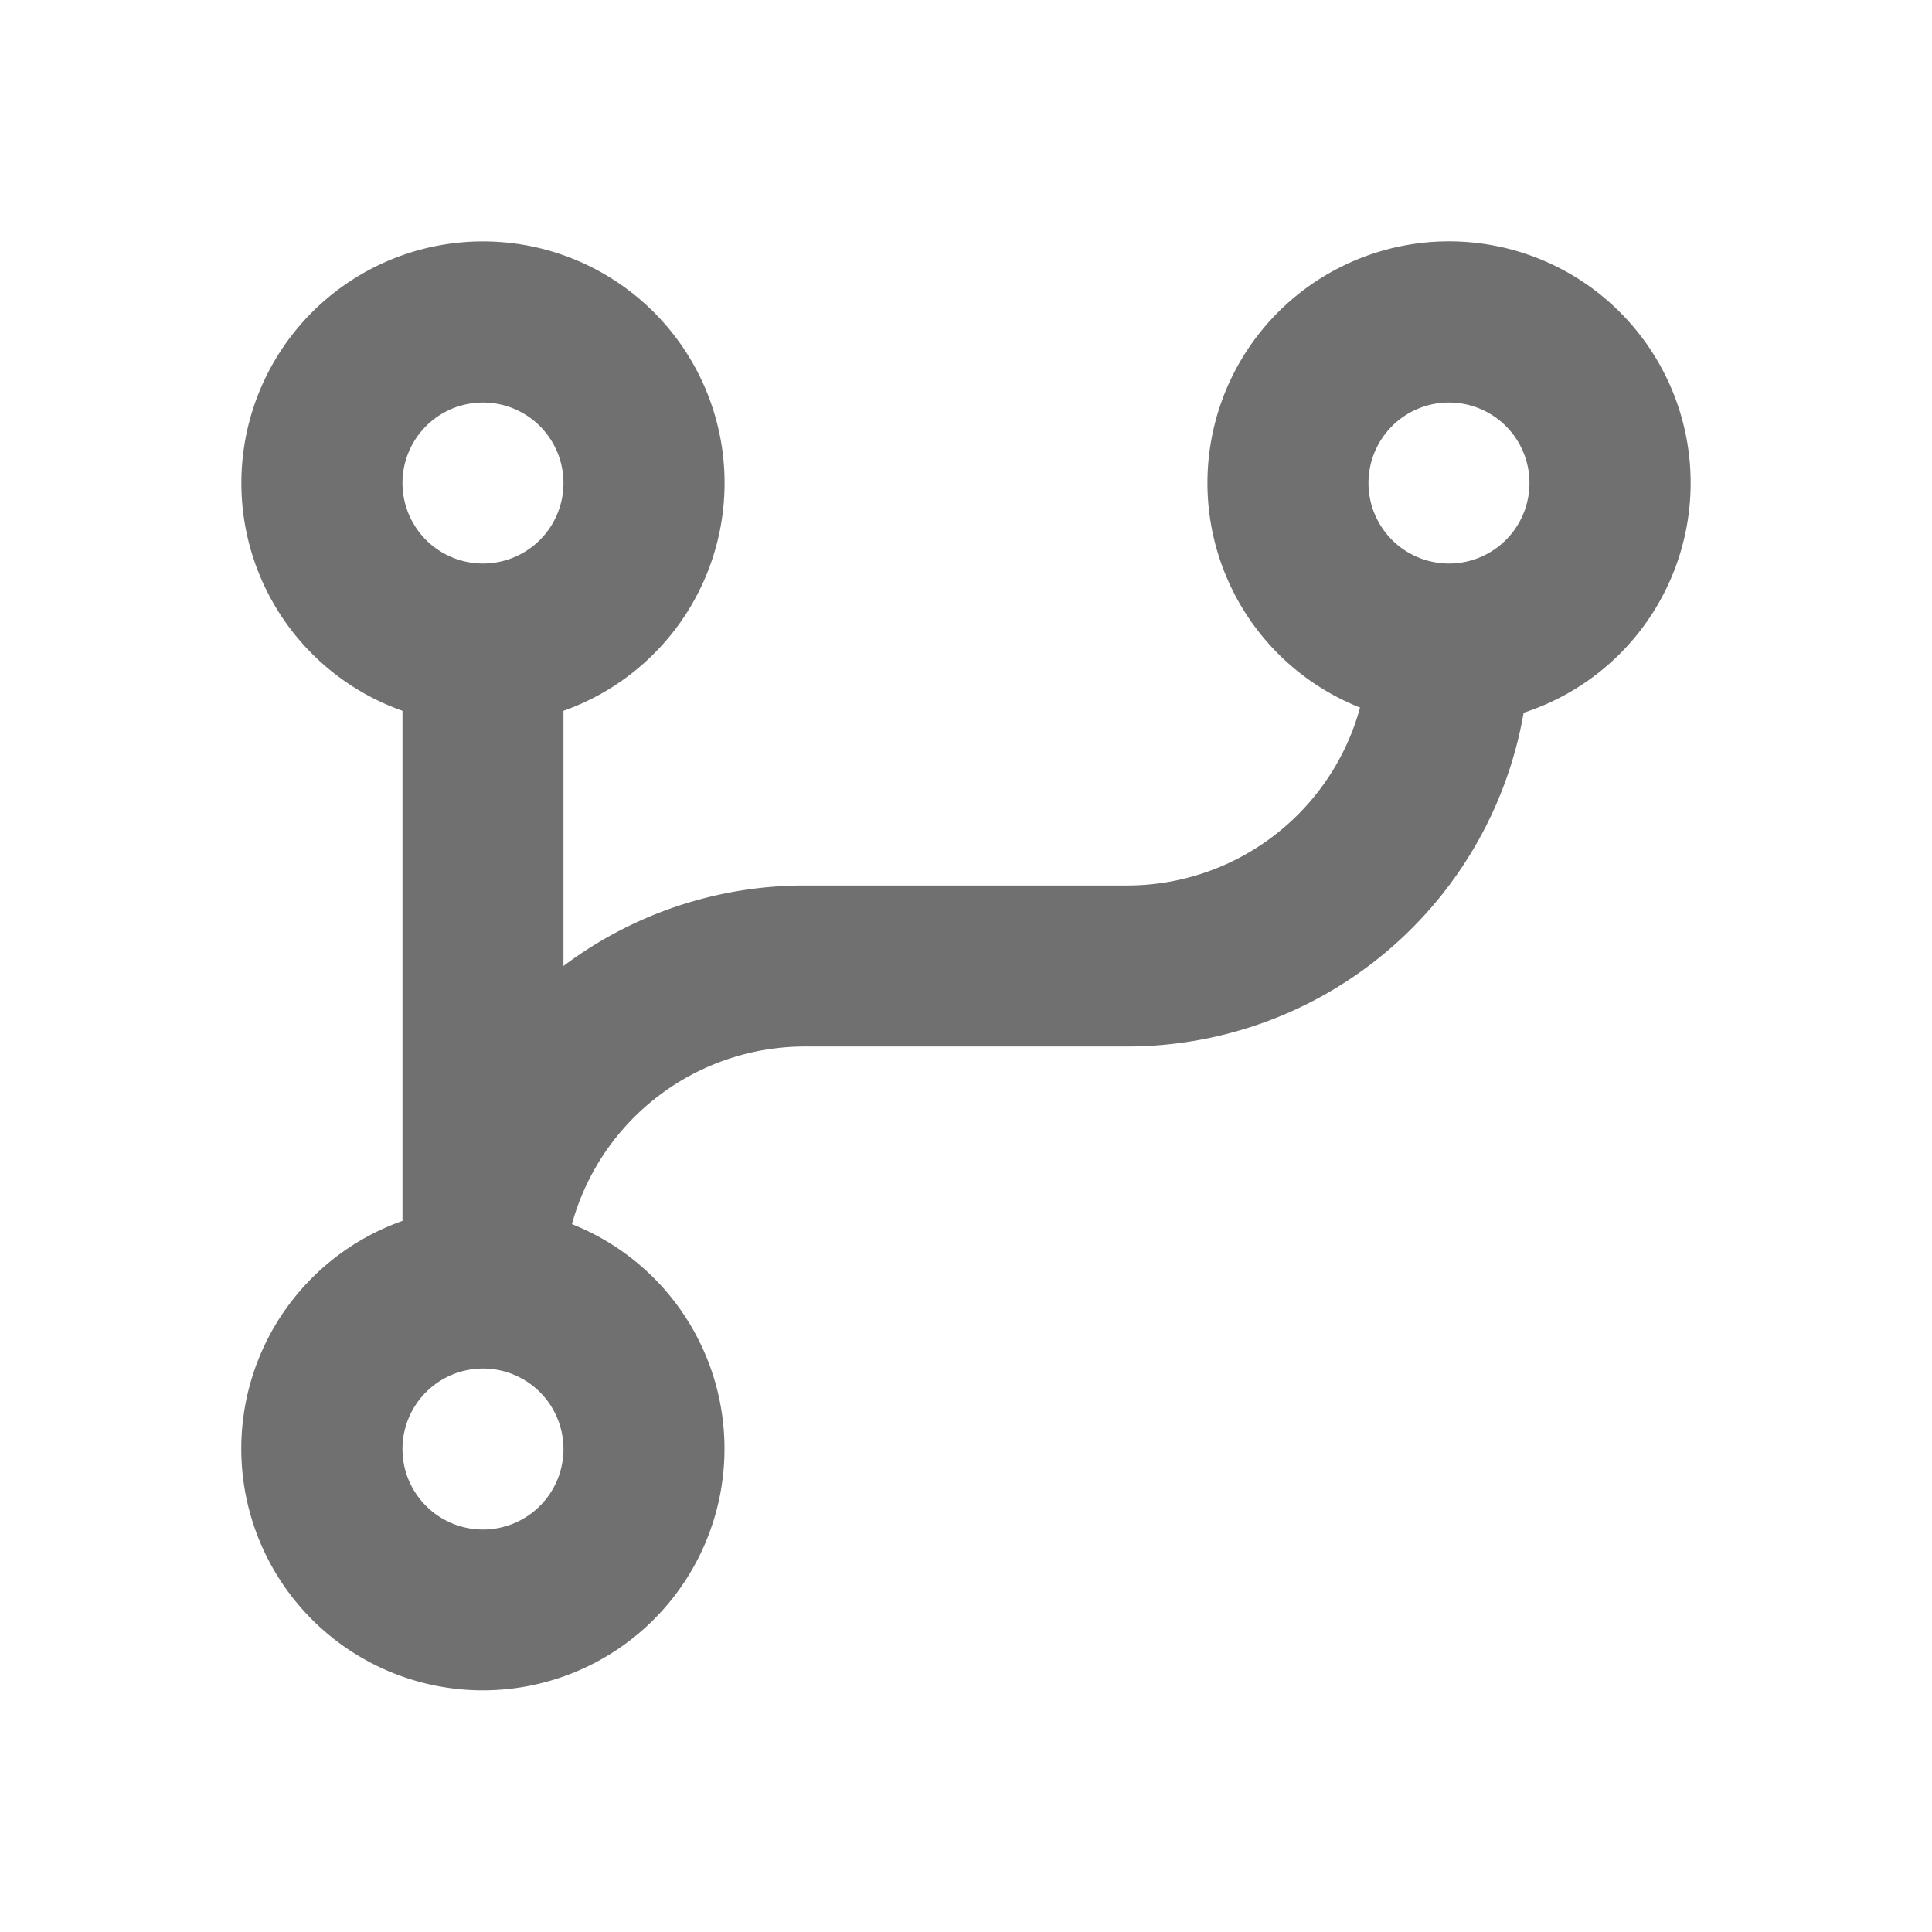
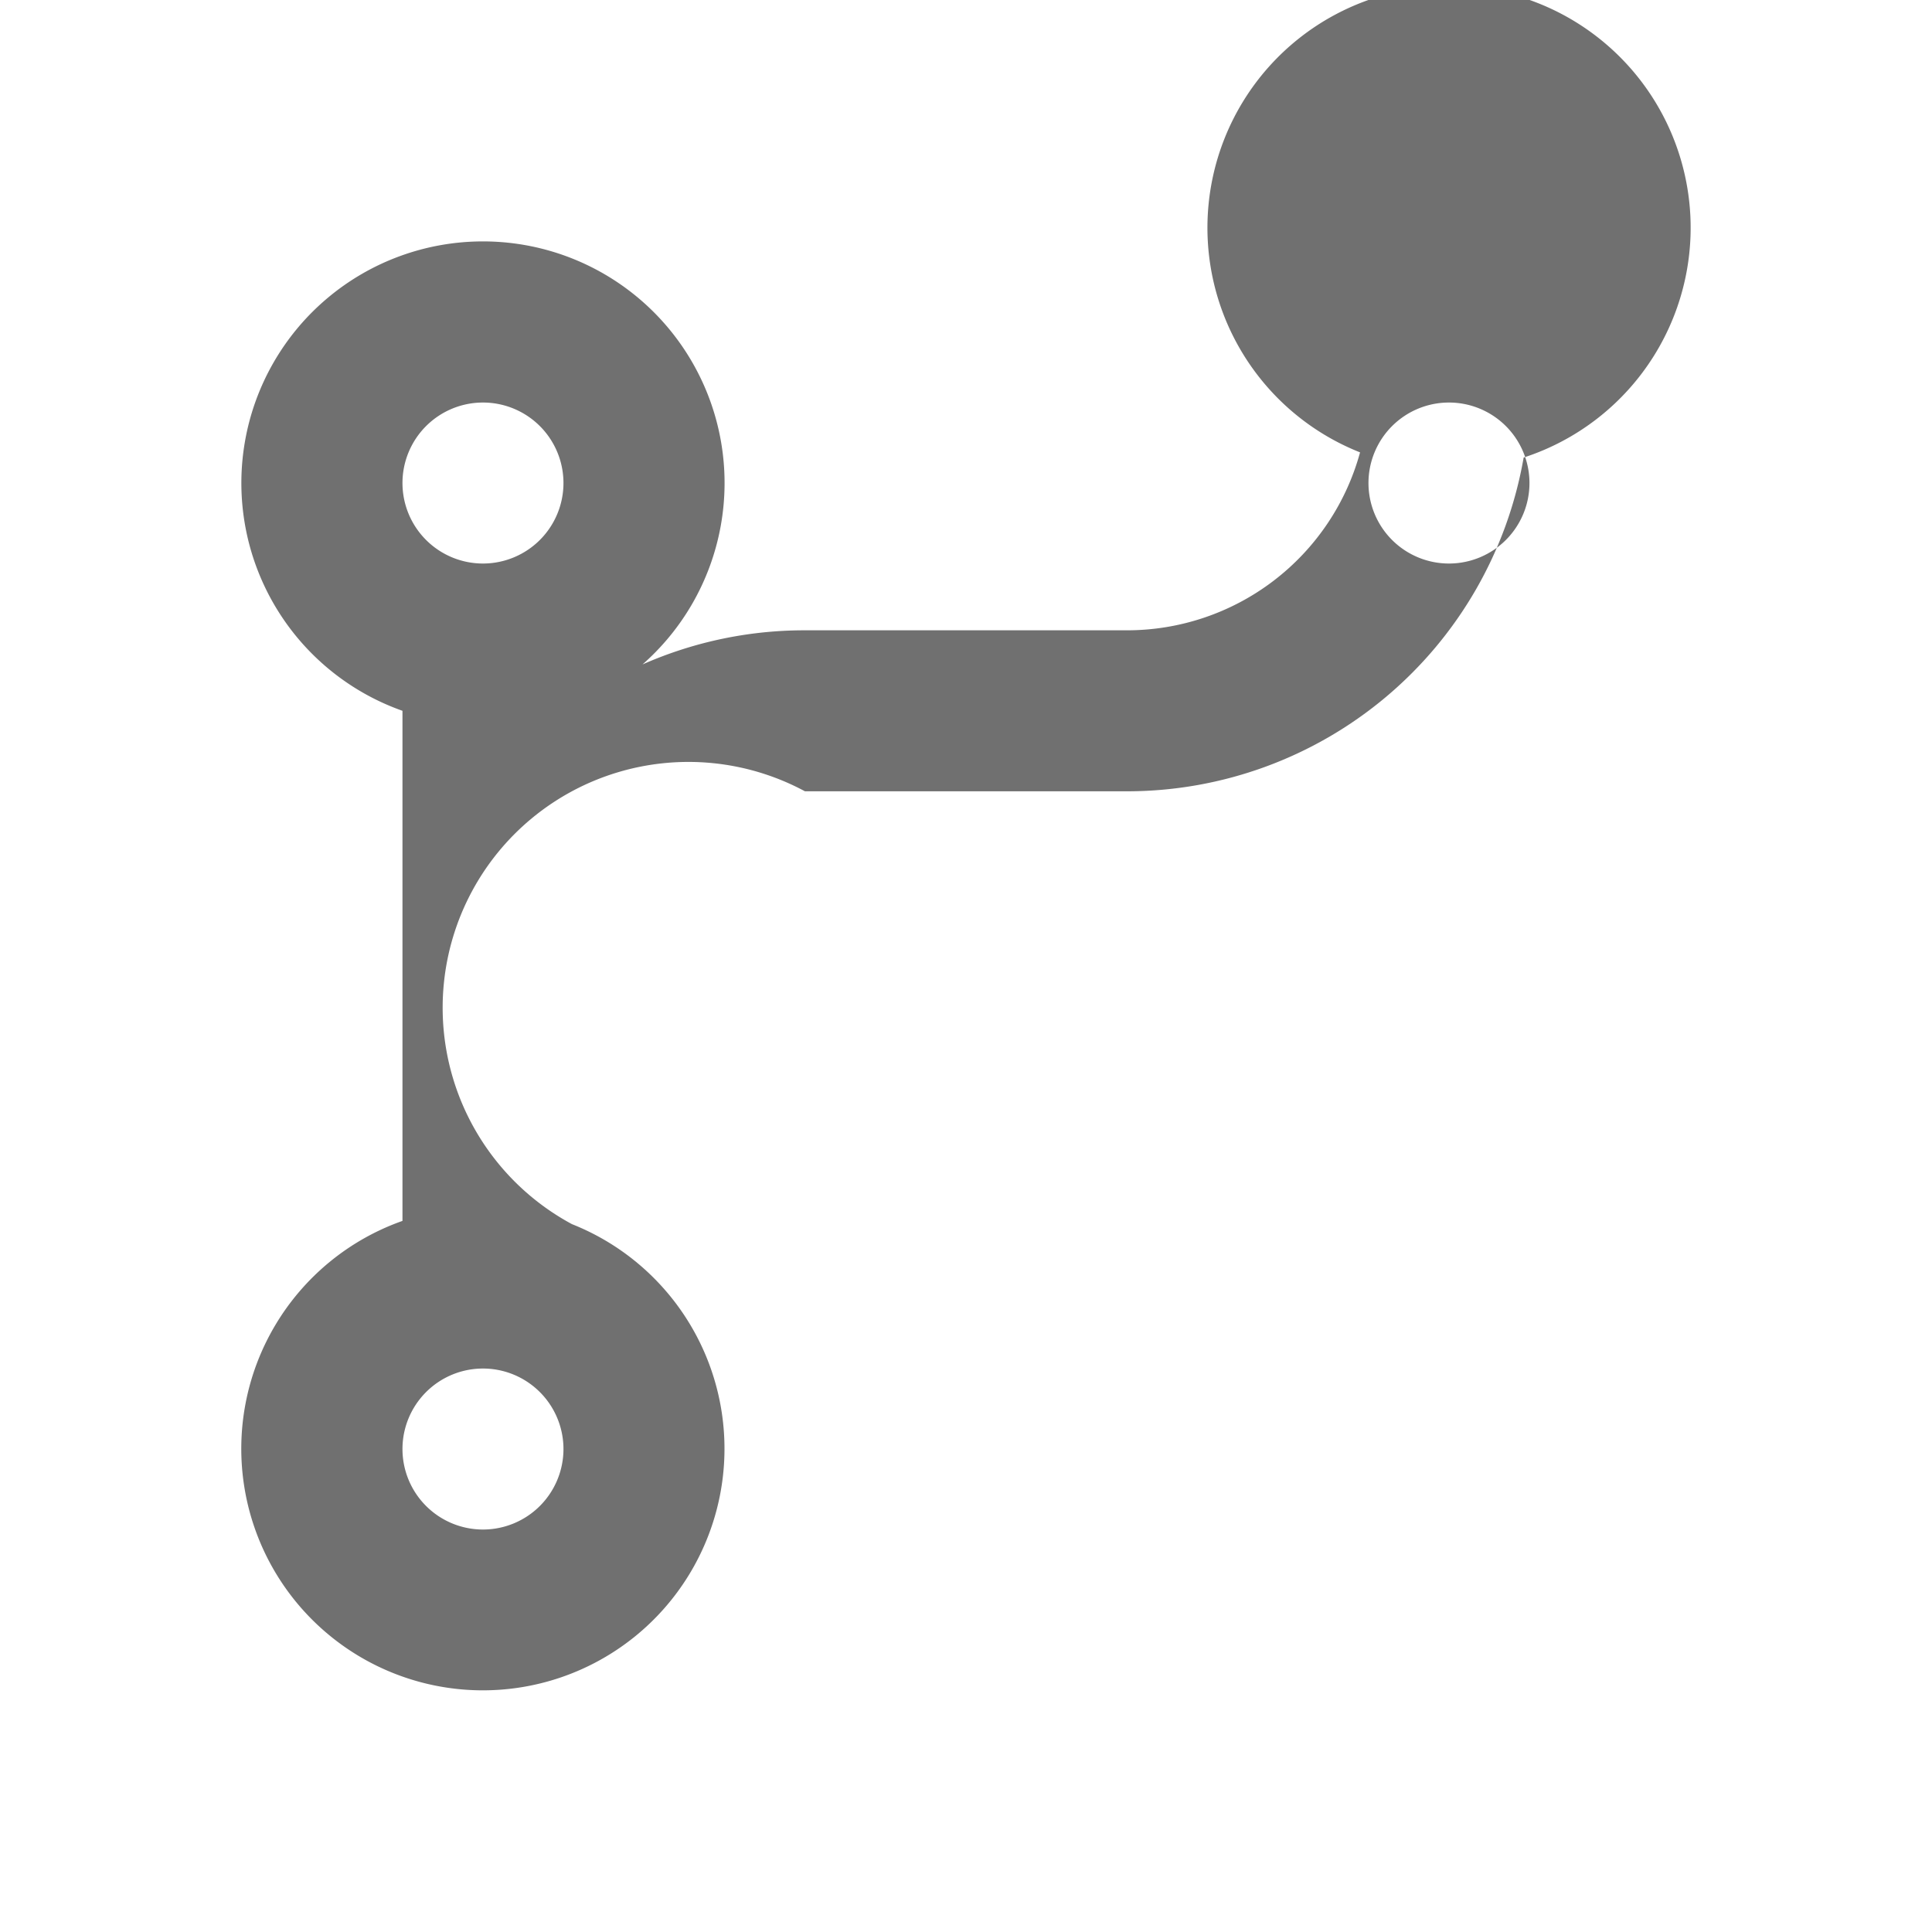
<svg xmlns="http://www.w3.org/2000/svg" id="git-branch-line" width="32.834" height="32.834" viewBox="0 0 32.834 32.834">
-   <path id="Path_8953" data-name="Path 8953" d="M0,0H32.834V32.834H0Z" fill="none" />
-   <path id="Path_8954" data-name="Path 8954" d="M8.617,19.7a4.106,4.106,0,1,1-2.88-.055V10.976a4.106,4.106,0,1,1,2.736,0v4.337a6.808,6.808,0,0,1,4.1-1.368H18.05a4.106,4.106,0,0,0,3.961-3.024,4.106,4.106,0,1,1,2.78.088,6.842,6.842,0,0,1-6.741,5.672H12.577A4.106,4.106,0,0,0,8.617,19.7ZM7.105,22.154a1.368,1.368,0,1,0,1.368,1.368A1.368,1.368,0,0,0,7.105,22.154Zm0-16.417A1.368,1.368,0,1,0,8.473,7.1,1.368,1.368,0,0,0,7.105,5.737Zm16.417,0A1.368,1.368,0,1,0,24.89,7.1,1.368,1.368,0,0,0,23.522,5.737Z" transform="translate(1.103 1.104)" fill="#707070" />
+   <path id="Path_8954" data-name="Path 8954" d="M8.617,19.7a4.106,4.106,0,1,1-2.88-.055V10.976a4.106,4.106,0,1,1,2.736,0a6.808,6.808,0,0,1,4.1-1.368H18.05a4.106,4.106,0,0,0,3.961-3.024,4.106,4.106,0,1,1,2.78.088,6.842,6.842,0,0,1-6.741,5.672H12.577A4.106,4.106,0,0,0,8.617,19.7ZM7.105,22.154a1.368,1.368,0,1,0,1.368,1.368A1.368,1.368,0,0,0,7.105,22.154Zm0-16.417A1.368,1.368,0,1,0,8.473,7.1,1.368,1.368,0,0,0,7.105,5.737Zm16.417,0A1.368,1.368,0,1,0,24.89,7.1,1.368,1.368,0,0,0,23.522,5.737Z" transform="translate(1.103 1.104)" fill="#707070" />
</svg>